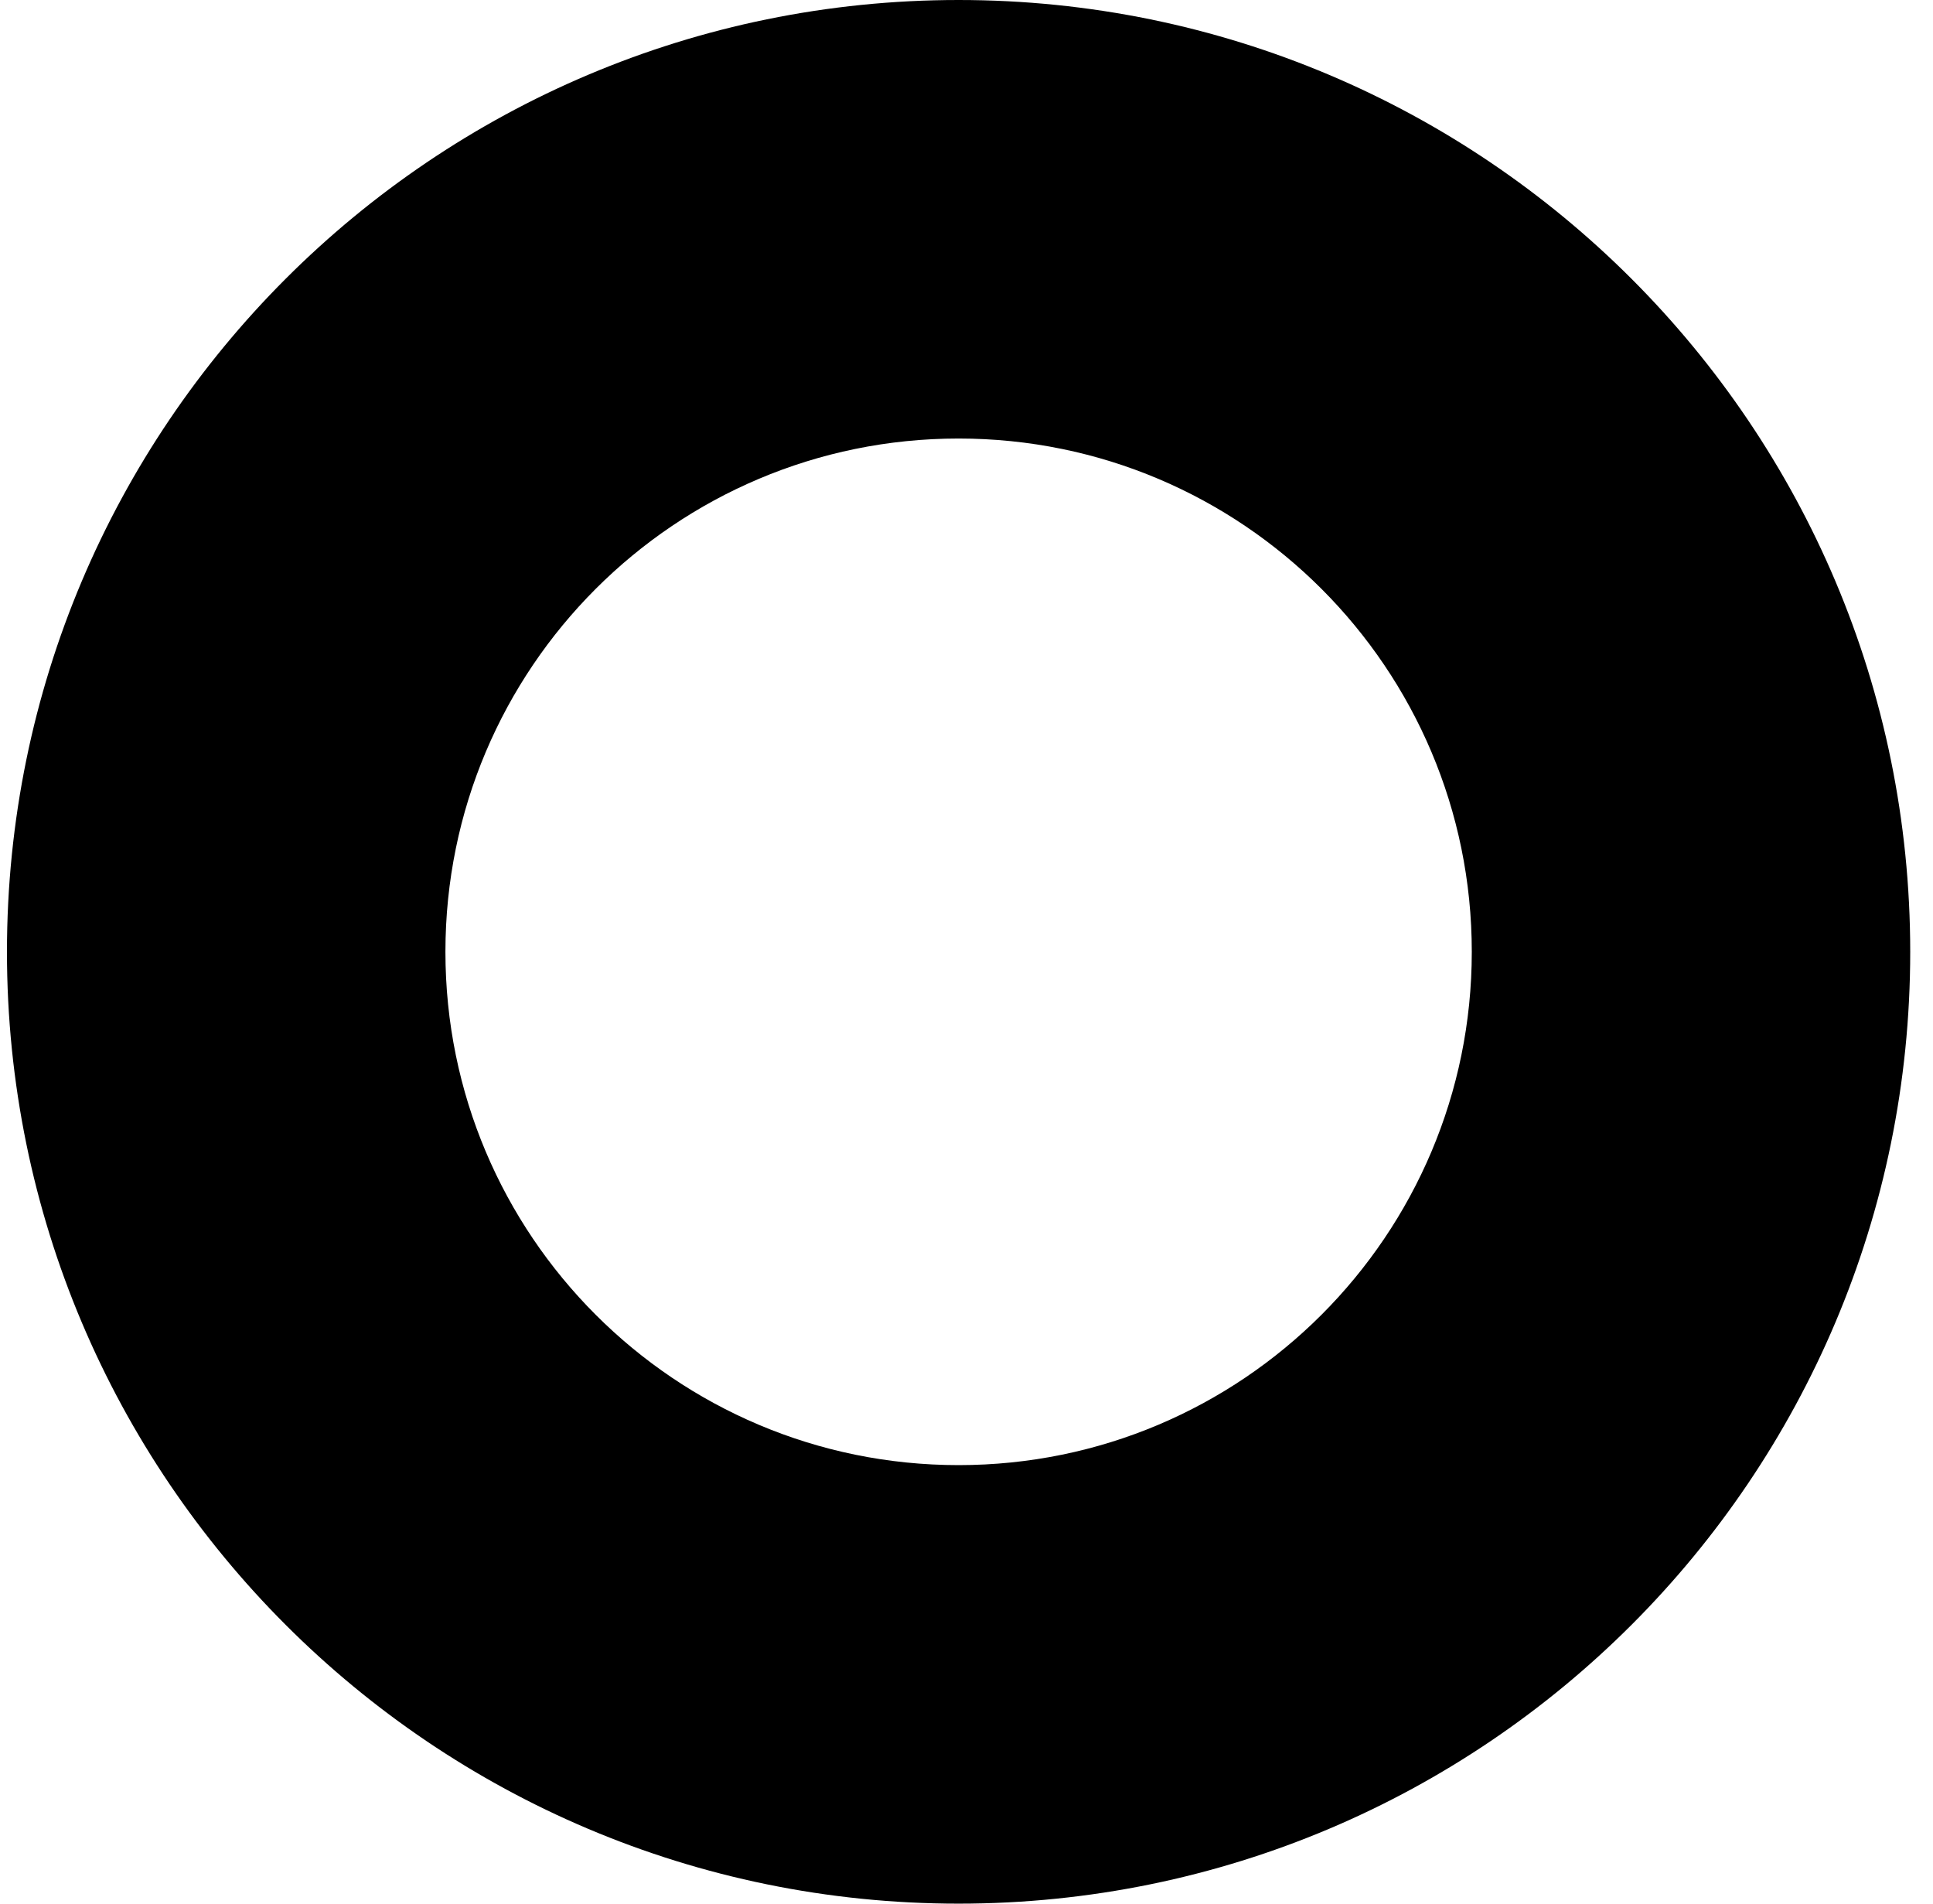
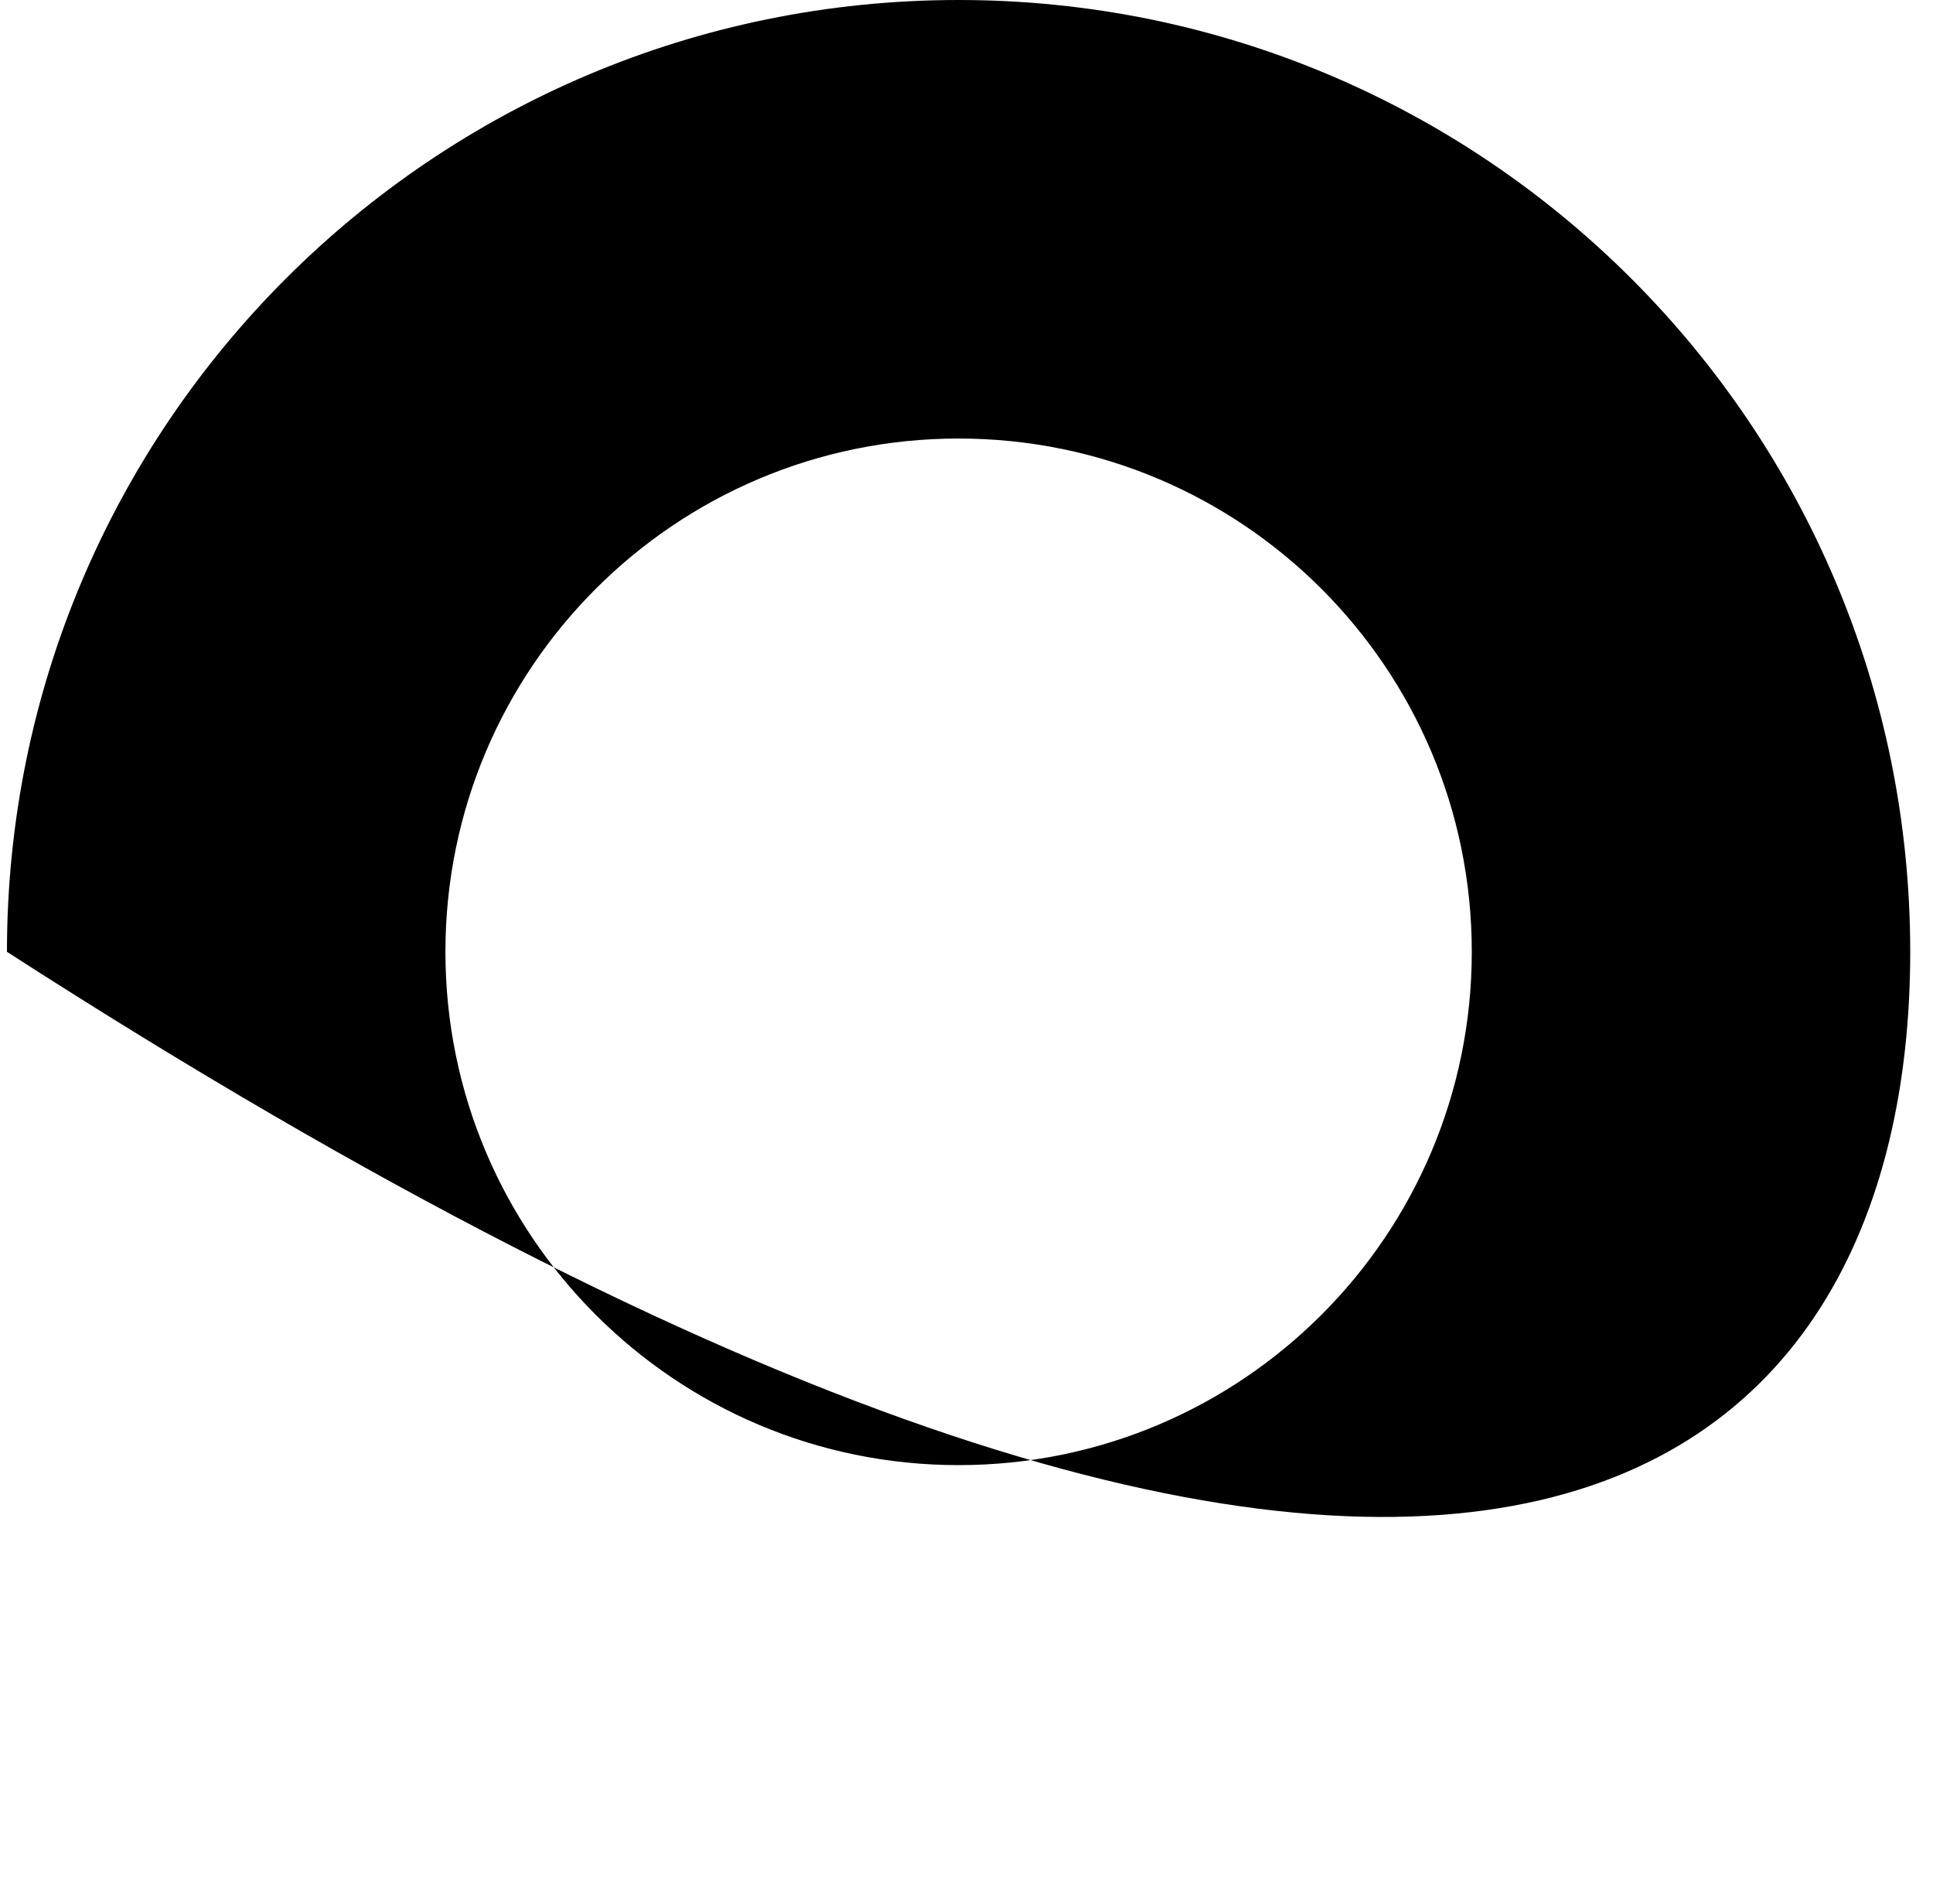
<svg xmlns="http://www.w3.org/2000/svg" width="65" height="64" viewBox="0 0 65 64" fill="none">
-   <path d="M32.234 0C14.56 0 0.234 14.326 0.234 32C0.234 49.674 14.56 64 32.234 64C49.908 64 64.234 49.674 64.234 32C64.234 14.326 49.908 0 32.234 0ZM32.234 49.257C22.704 49.257 14.978 41.533 14.978 32C14.978 22.467 22.704 14.743 32.234 14.743C41.764 14.743 49.491 22.467 49.491 32C49.491 41.533 41.764 49.257 32.234 49.257Z" fill="black" />
+   <path d="M32.234 0C14.56 0 0.234 14.326 0.234 32C49.908 64 64.234 49.674 64.234 32C64.234 14.326 49.908 0 32.234 0ZM32.234 49.257C22.704 49.257 14.978 41.533 14.978 32C14.978 22.467 22.704 14.743 32.234 14.743C41.764 14.743 49.491 22.467 49.491 32C49.491 41.533 41.764 49.257 32.234 49.257Z" fill="black" />
</svg>